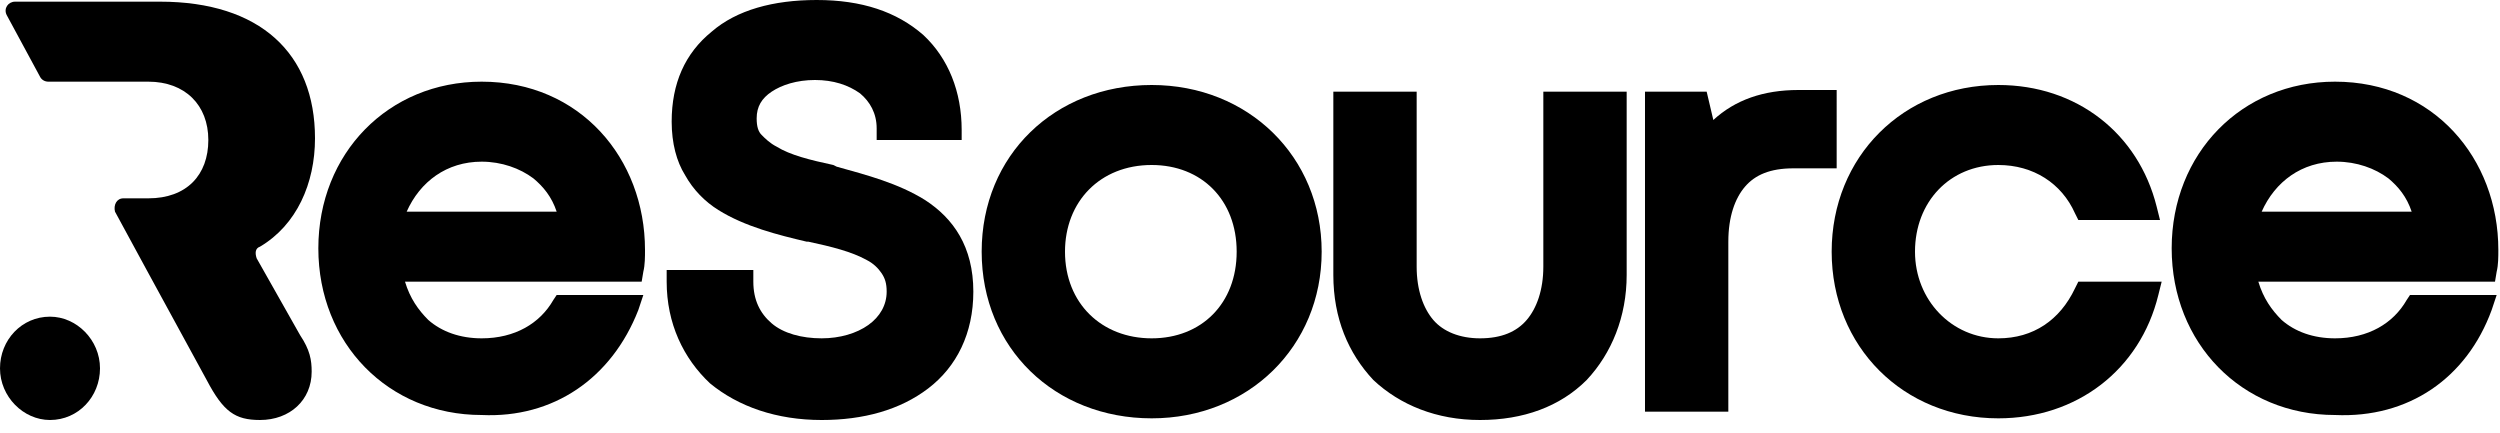
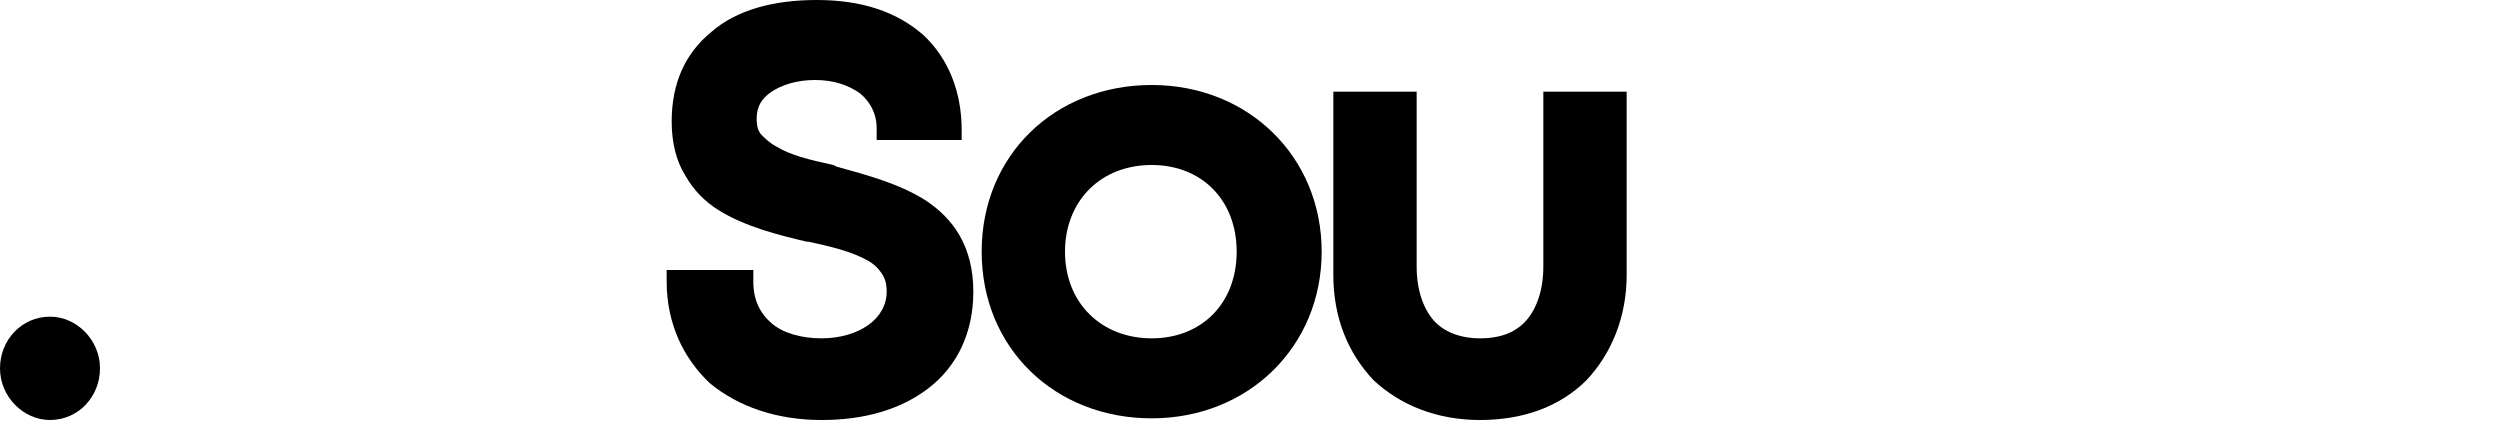
<svg xmlns="http://www.w3.org/2000/svg" version="1.1" id="Layer_1" x="0px" y="0px" viewBox="0 0 150 26" style="enable-background:new 0 0 150 26;" xml:space="preserve">
  <style type="text/css">
	.st0{fill-rule:evenodd;clip-rule:evenodd;}
</style>
-   <path class="st0" d="M38.3,18.6l0.3-0.9h-5.2L33.2,18c-0.8,1.4-2.3,2.3-4.3,2.3c-1.3,0-2.4-0.4-3.2-1.1c-0.6-0.6-1.1-1.3-1.4-2.3  h14.2l0.1-0.6c0.1-0.4,0.1-0.9,0.1-1.3c0-5.5-3.9-10.1-9.8-10.1c-5.6,0-9.8,4.3-9.8,10s4.2,10,9.8,10C33.2,25.1,36.7,22.7,38.3,18.6  z M28.9,9.7c1.2,0,2.3,0.4,3.1,1c0.6,0.5,1.1,1.1,1.4,2h-9C25.2,10.9,26.8,9.7,28.9,9.7z" />
  <path class="st0" d="M50.2,10L50,9.9l0,0c-1.4-0.3-2.6-0.6-3.4-1.1c-0.4-0.2-0.7-0.5-0.9-0.7s-0.3-0.5-0.3-1c0-0.7,0.3-1.2,0.9-1.6  c0.6-0.4,1.5-0.7,2.6-0.7s2,0.3,2.7,0.8c0.6,0.5,1,1.2,1,2.1v0.7h5.1V7.8c0-2.3-0.8-4.3-2.3-5.7C53.8,0.7,51.7,0,49,0  c-2.6,0-4.8,0.6-6.3,1.9c-1.6,1.3-2.4,3.1-2.4,5.4c0,1.3,0.3,2.4,0.8,3.2c0.5,0.9,1.2,1.6,2,2.1c1.6,1,3.6,1.5,5.3,1.9h0.1l0,0  c1.4,0.3,2.6,0.6,3.5,1.1c0.4,0.2,0.7,0.5,0.9,0.8s0.3,0.6,0.3,1.1c0,0.8-0.4,1.5-1.1,2c-0.7,0.5-1.7,0.8-2.8,0.8  c-1.2,0-2.3-0.3-3-0.9s-1.1-1.4-1.1-2.5v-0.7H40v0.7c0,2.5,1,4.6,2.6,6.1c1.7,1.4,4,2.2,6.7,2.2c2.5,0,4.7-0.6,6.4-1.9  s2.7-3.3,2.7-5.8c0-2.7-1.2-4.4-2.9-5.5C53.9,11,52,10.5,50.2,10L50.2,10L50.2,10z" />
-   <path class="st0" d="M69.1,25.1c5.8,0,10.2-4.3,10.2-10s-4.4-10-10.2-10s-10.2,4.2-10.2,10C58.9,20.9,63.3,25.1,69.1,25.1z   M69.1,20.3c-3,0-5.2-2.1-5.2-5.2c0-3,2.1-5.2,5.2-5.2c3,0,5.1,2.1,5.1,5.2S72.1,20.3,69.1,20.3z" />
+   <path class="st0" d="M69.1,25.1c5.8,0,10.2-4.3,10.2-10s-4.4-10-10.2-10s-10.2,4.2-10.2,10C58.9,20.9,63.3,25.1,69.1,25.1M69.1,20.3c-3,0-5.2-2.1-5.2-5.2c0-3,2.1-5.2,5.2-5.2c3,0,5.1,2.1,5.1,5.2S72.1,20.3,69.1,20.3z" />
  <path class="st0" d="M97.6,16.5v-11h-5V16c0,1.4-0.4,2.5-1,3.2s-1.5,1.1-2.8,1.1c-1.2,0-2.2-0.4-2.8-1.1c-0.6-0.7-1-1.8-1-3.2V5.5  h-5v11c0,2.6,0.9,4.7,2.4,6.3c1.6,1.5,3.8,2.4,6.4,2.4s4.8-0.8,6.4-2.4C96.7,21.2,97.6,19,97.6,16.5z" />
-   <path class="st0" d="M107.9,5.4c-2.1,0-3.8,0.6-5.1,1.8l-0.4-1.7h-3.7v19.2h5V14.5c0-1.5,0.4-2.6,1-3.3s1.5-1.1,2.9-1.1h2.6V5.4  H107.9z" />
-   <path class="st0" d="M129.5,17.7l0.2-0.8h-5l-0.2,0.4c-0.9,1.9-2.5,3-4.6,3c-2.8,0-5-2.3-5-5.2c0-3,2.1-5.2,5-5.2  c2.1,0,3.8,1.1,4.6,2.9l0.2,0.4h4.9l-0.2-0.8c-1.1-4.4-4.8-7.3-9.5-7.3c-5.7,0-10,4.3-10,10s4.3,10,10,10  C124.6,25.1,128.4,22.2,129.5,17.7z" />
-   <path class="st0" d="M149.5,18.6l0.3-0.9h-5.2l-0.2,0.3c-0.8,1.4-2.3,2.3-4.3,2.3c-1.3,0-2.4-0.4-3.2-1.1c-0.6-0.6-1.1-1.3-1.4-2.3  h14.2l0.1-0.6c0.1-0.4,0.1-0.9,0.1-1.3c0-5.5-3.9-10.1-9.8-10.1c-5.6,0-9.8,4.3-9.8,10s4.2,10,9.8,10  C144.5,25.1,148,22.7,149.5,18.6z M140.2,9.7c1.2,0,2.3,0.4,3.1,1c0.6,0.5,1.1,1.1,1.4,2h-9C136.5,10.9,138.1,9.7,140.2,9.7z" />
-   <path d="M15.4,15.5c-0.1-0.3-0.1-0.6,0.2-0.7c2.2-1.3,3.3-3.8,3.3-6.5c0-5.1-3.3-8.2-9.3-8.2H0.9c-0.4,0-0.7,0.4-0.5,0.8l2,3.7  c0.1,0.2,0.3,0.3,0.5,0.3h6c2.2,0,3.6,1.4,3.6,3.5s-1.3,3.5-3.6,3.5H7.4c-0.4,0-0.6,0.4-0.5,0.8l1.9,3.5l0,0l3.6,6.6  c1,1.9,1.7,2.4,3.2,2.4c1.8,0,3.1-1.2,3.1-2.9c0-0.7-0.1-1.3-0.7-2.2L15.4,15.5z" />
  <path d="M3,25.2c1.7,0,3-1.4,3-3.1S4.6,19,3,19c-1.7,0-3,1.4-3,3.1C0,23.8,1.4,25.2,3,25.2z" />
</svg>